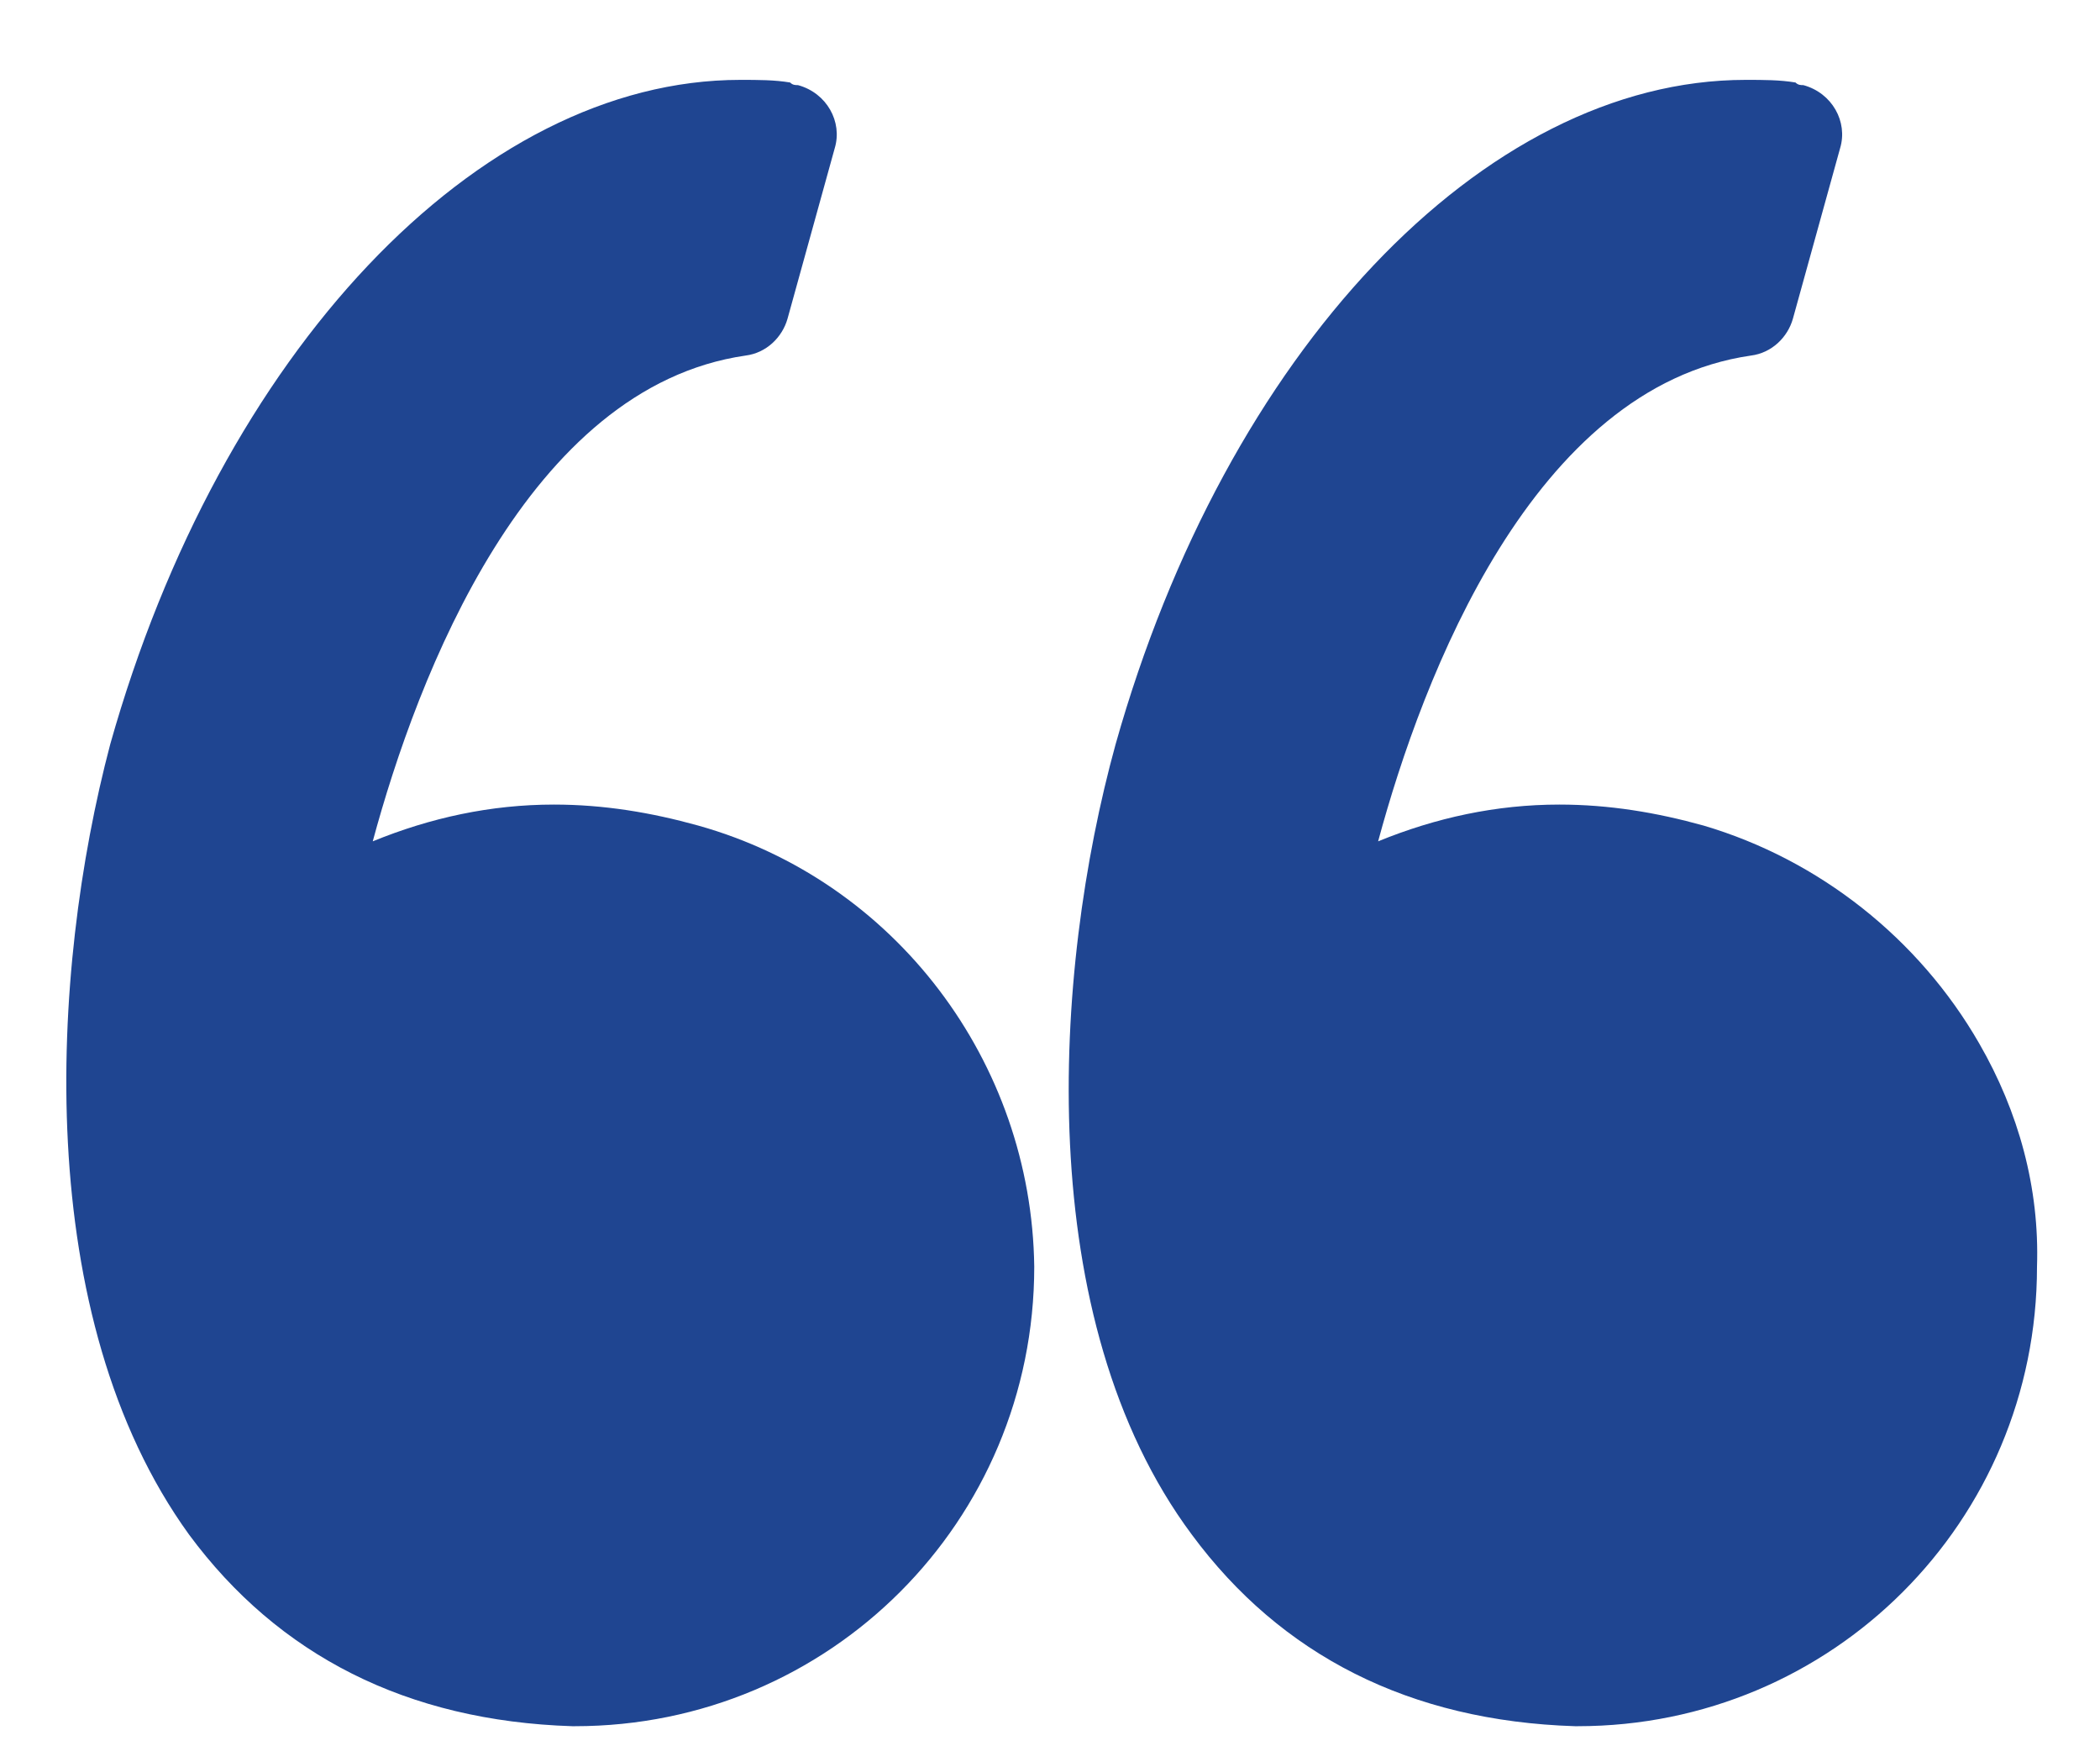
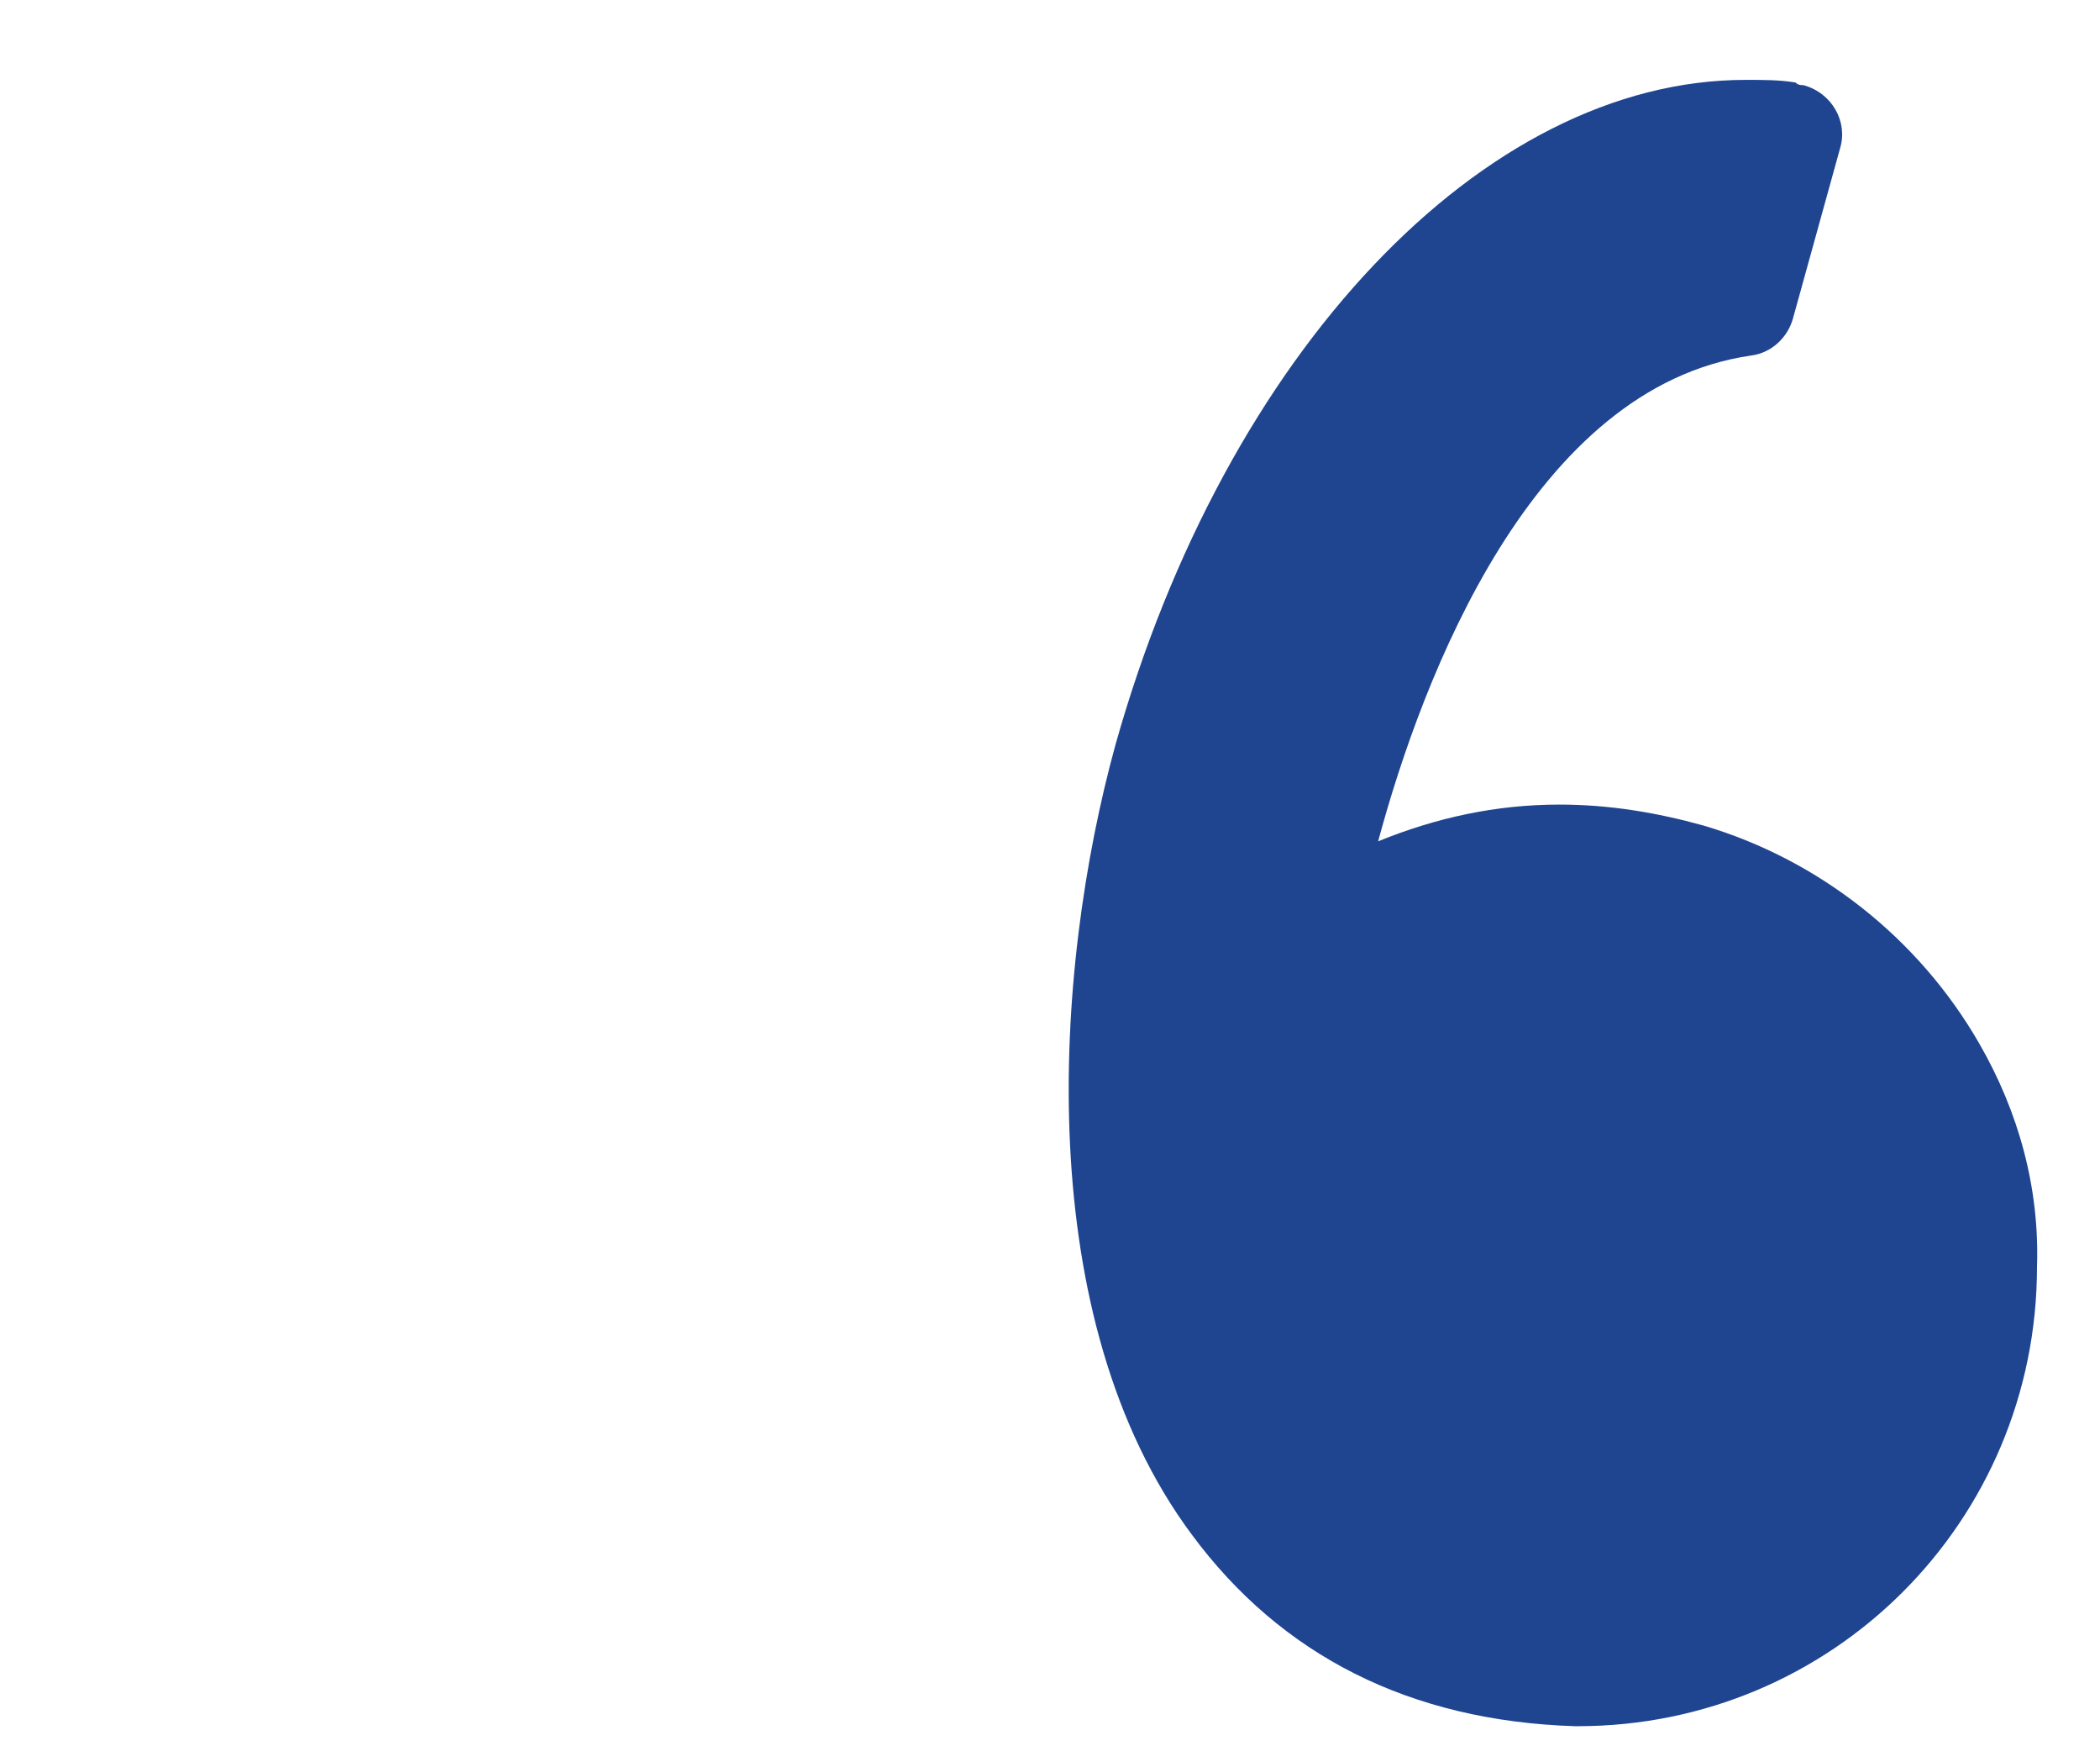
<svg xmlns="http://www.w3.org/2000/svg" version="1.1" id="Layer_1" x="0px" y="0px" viewBox="0 0 80 66.5" style="enable-background:new 0 0 80 66.5;" xml:space="preserve">
  <style type="text/css">
	.st0{fill:#1F4591;}
</style>
  <g id="quote" transform="translate(0 -7.858)">
    <g id="Group_1637">
      <g id="Group_1636">
-         <path id="Path_5515" class="st0" d="M26.6,39.3c-1.8-0.5-3.6-0.8-5.5-0.8c-2.4,0-4.7,0.5-6.9,1.4c1.7-6.3,5.9-17.3,14.2-18.5     c0.8-0.1,1.4-0.7,1.6-1.4l1.8-6.5c0.3-1-0.3-2.1-1.4-2.4c-0.1,0-0.2,0-0.3-0.1c-0.6-0.1-1.2-0.1-1.9-0.1c-10,0-19.8,10.4-24,25.3     c-2.3,8.7-3,21.8,3,30.1c3.4,4.6,8.3,7.1,14.6,7.3h0.1c9.7,0,17.5-7.8,17.5-17.5C39.3,48.3,34.1,41.4,26.6,39.3L26.6,39.3z" />
        <path id="Path_5516" class="st0" d="M75.4,47.6c-2.3-4-6.1-7-10.5-8.3c-1.8-0.5-3.6-0.8-5.5-0.8c-2.4,0-4.7,0.5-6.9,1.4     c1.7-6.3,5.9-17.3,14.2-18.5c0.8-0.1,1.4-0.7,1.6-1.4l1.8-6.5c0.3-1-0.3-2.1-1.4-2.4c-0.1,0-0.2,0-0.3-0.1     c-0.6-0.1-1.2-0.1-1.9-0.1c-10,0-19.8,10.4-24,25.3c-2.4,8.7-3.2,21.9,2.9,30.1c3.4,4.6,8.3,7.1,14.6,7.3h0.1     c9.7,0,17.5-7.8,17.5-17.5C77.7,53.1,76.9,50.2,75.4,47.6L75.4,47.6z" />
      </g>
    </g>
  </g>
</svg>